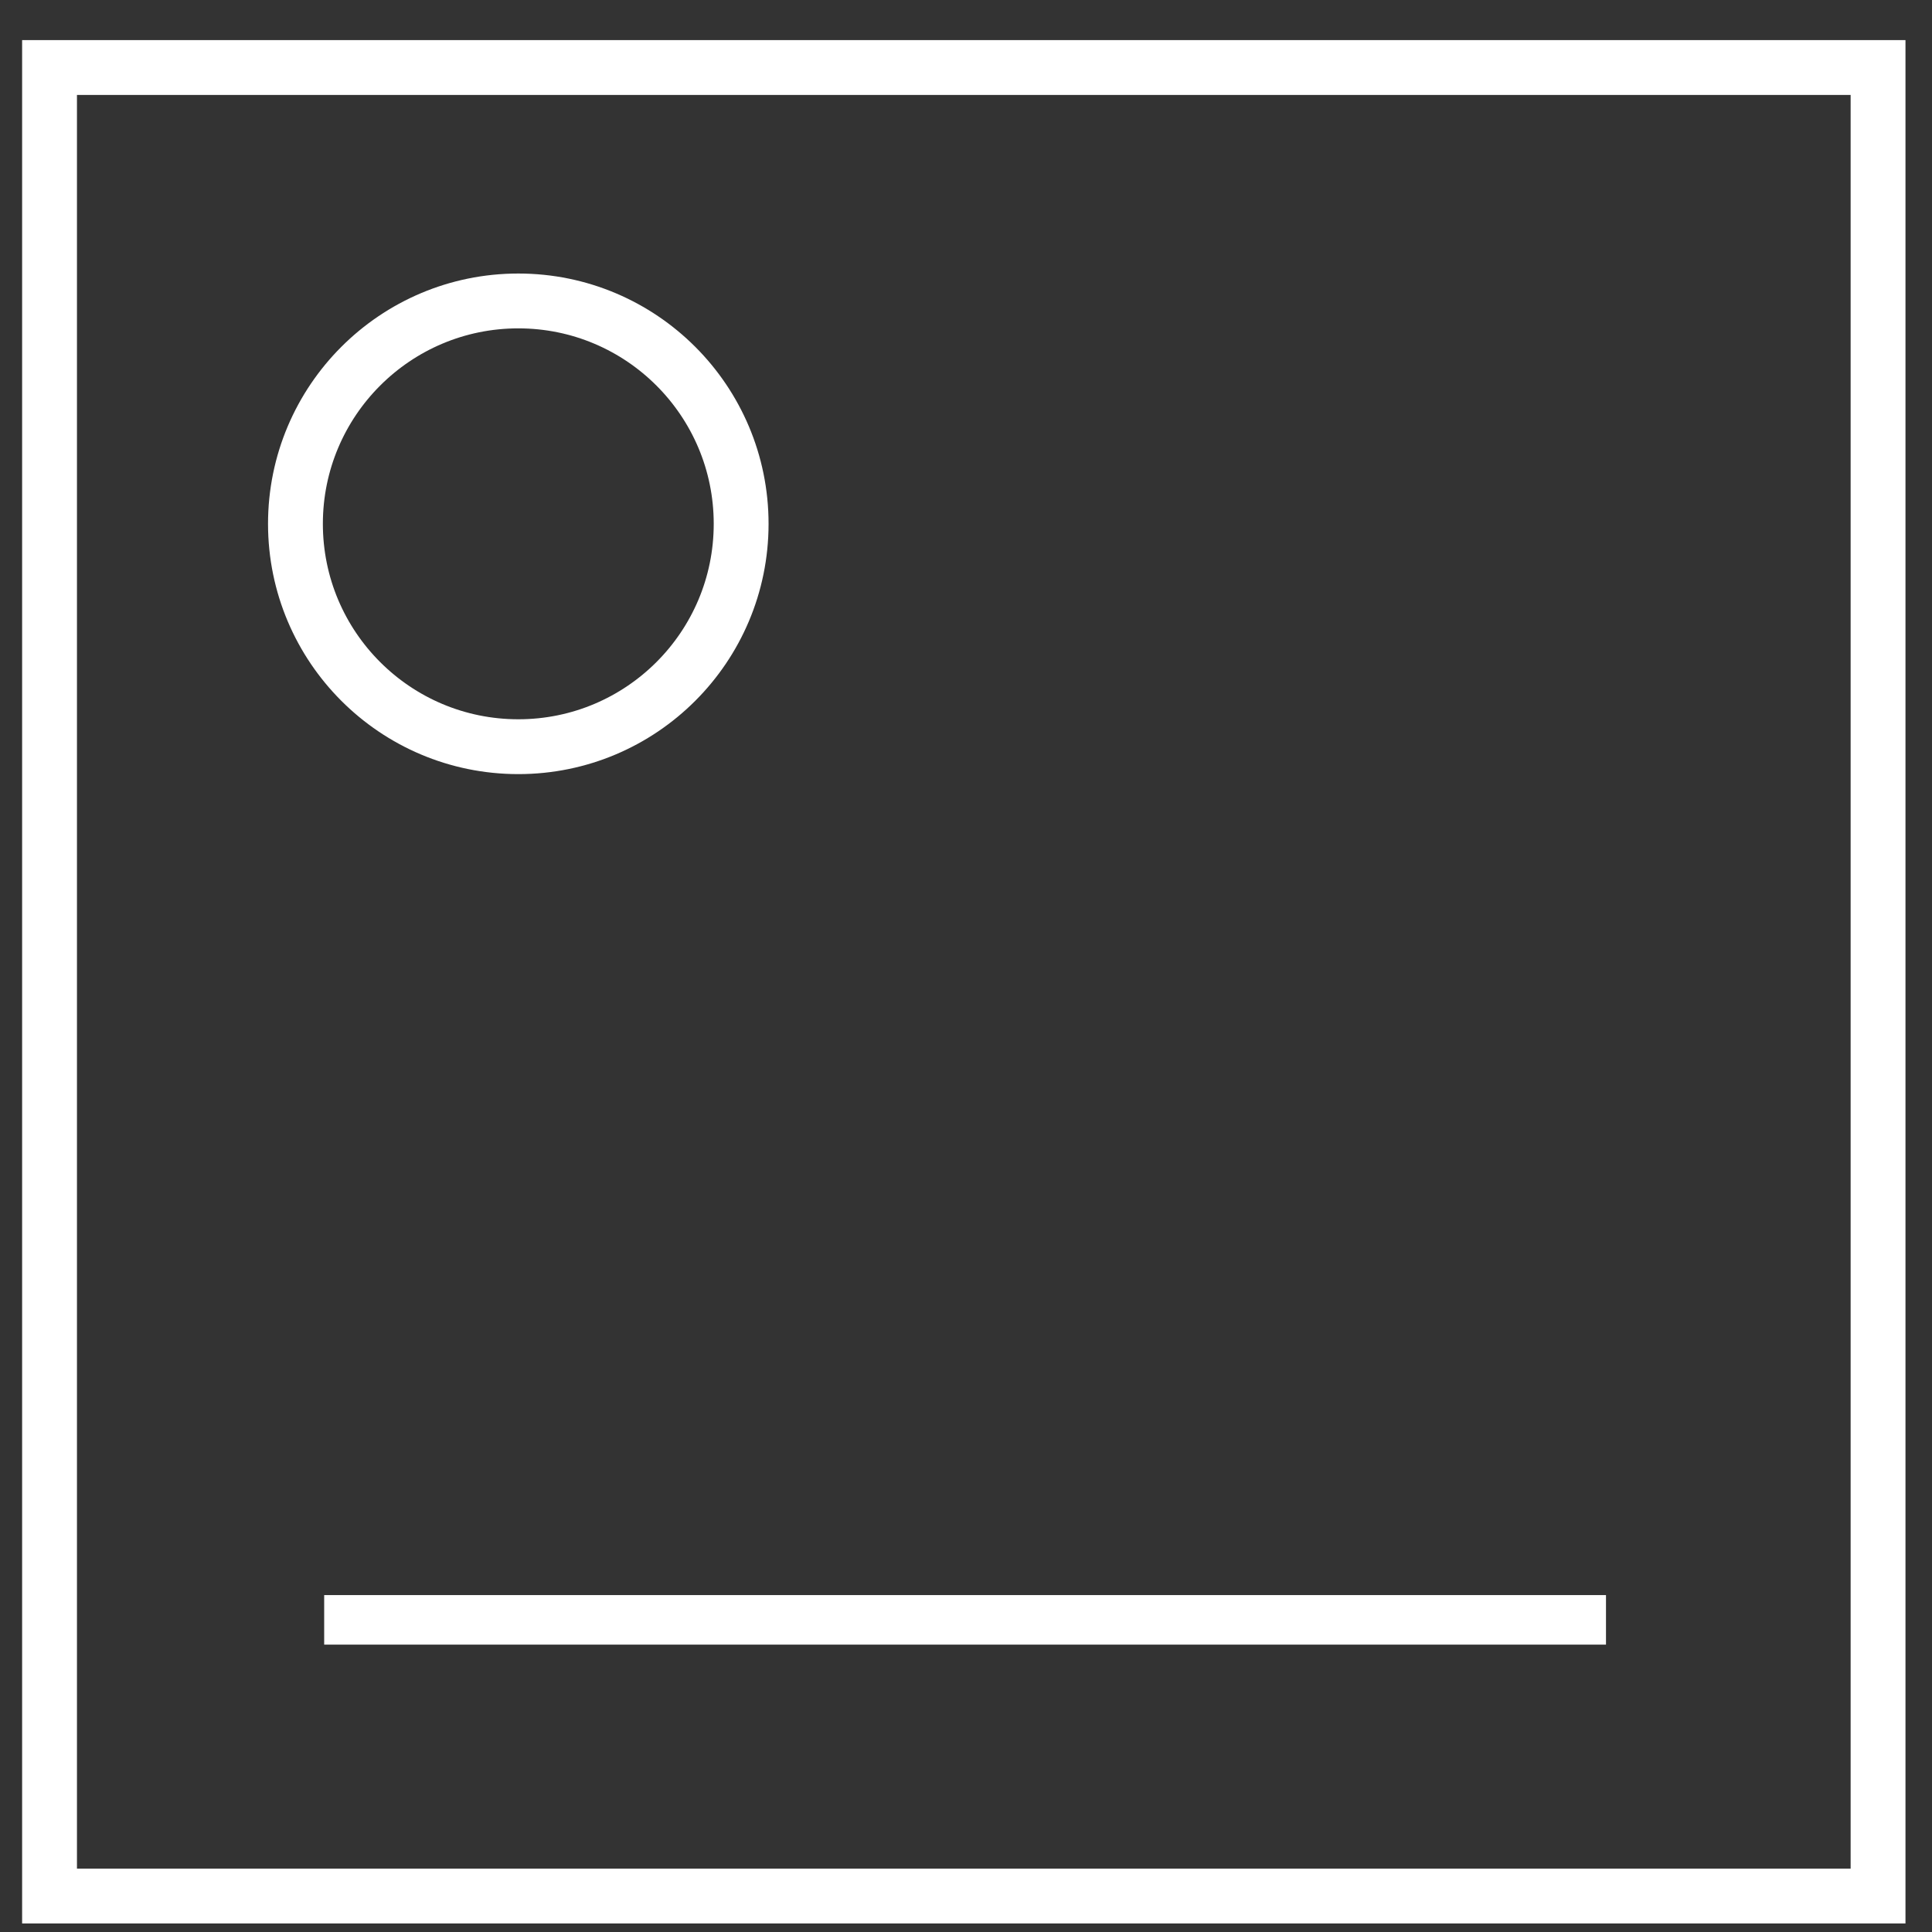
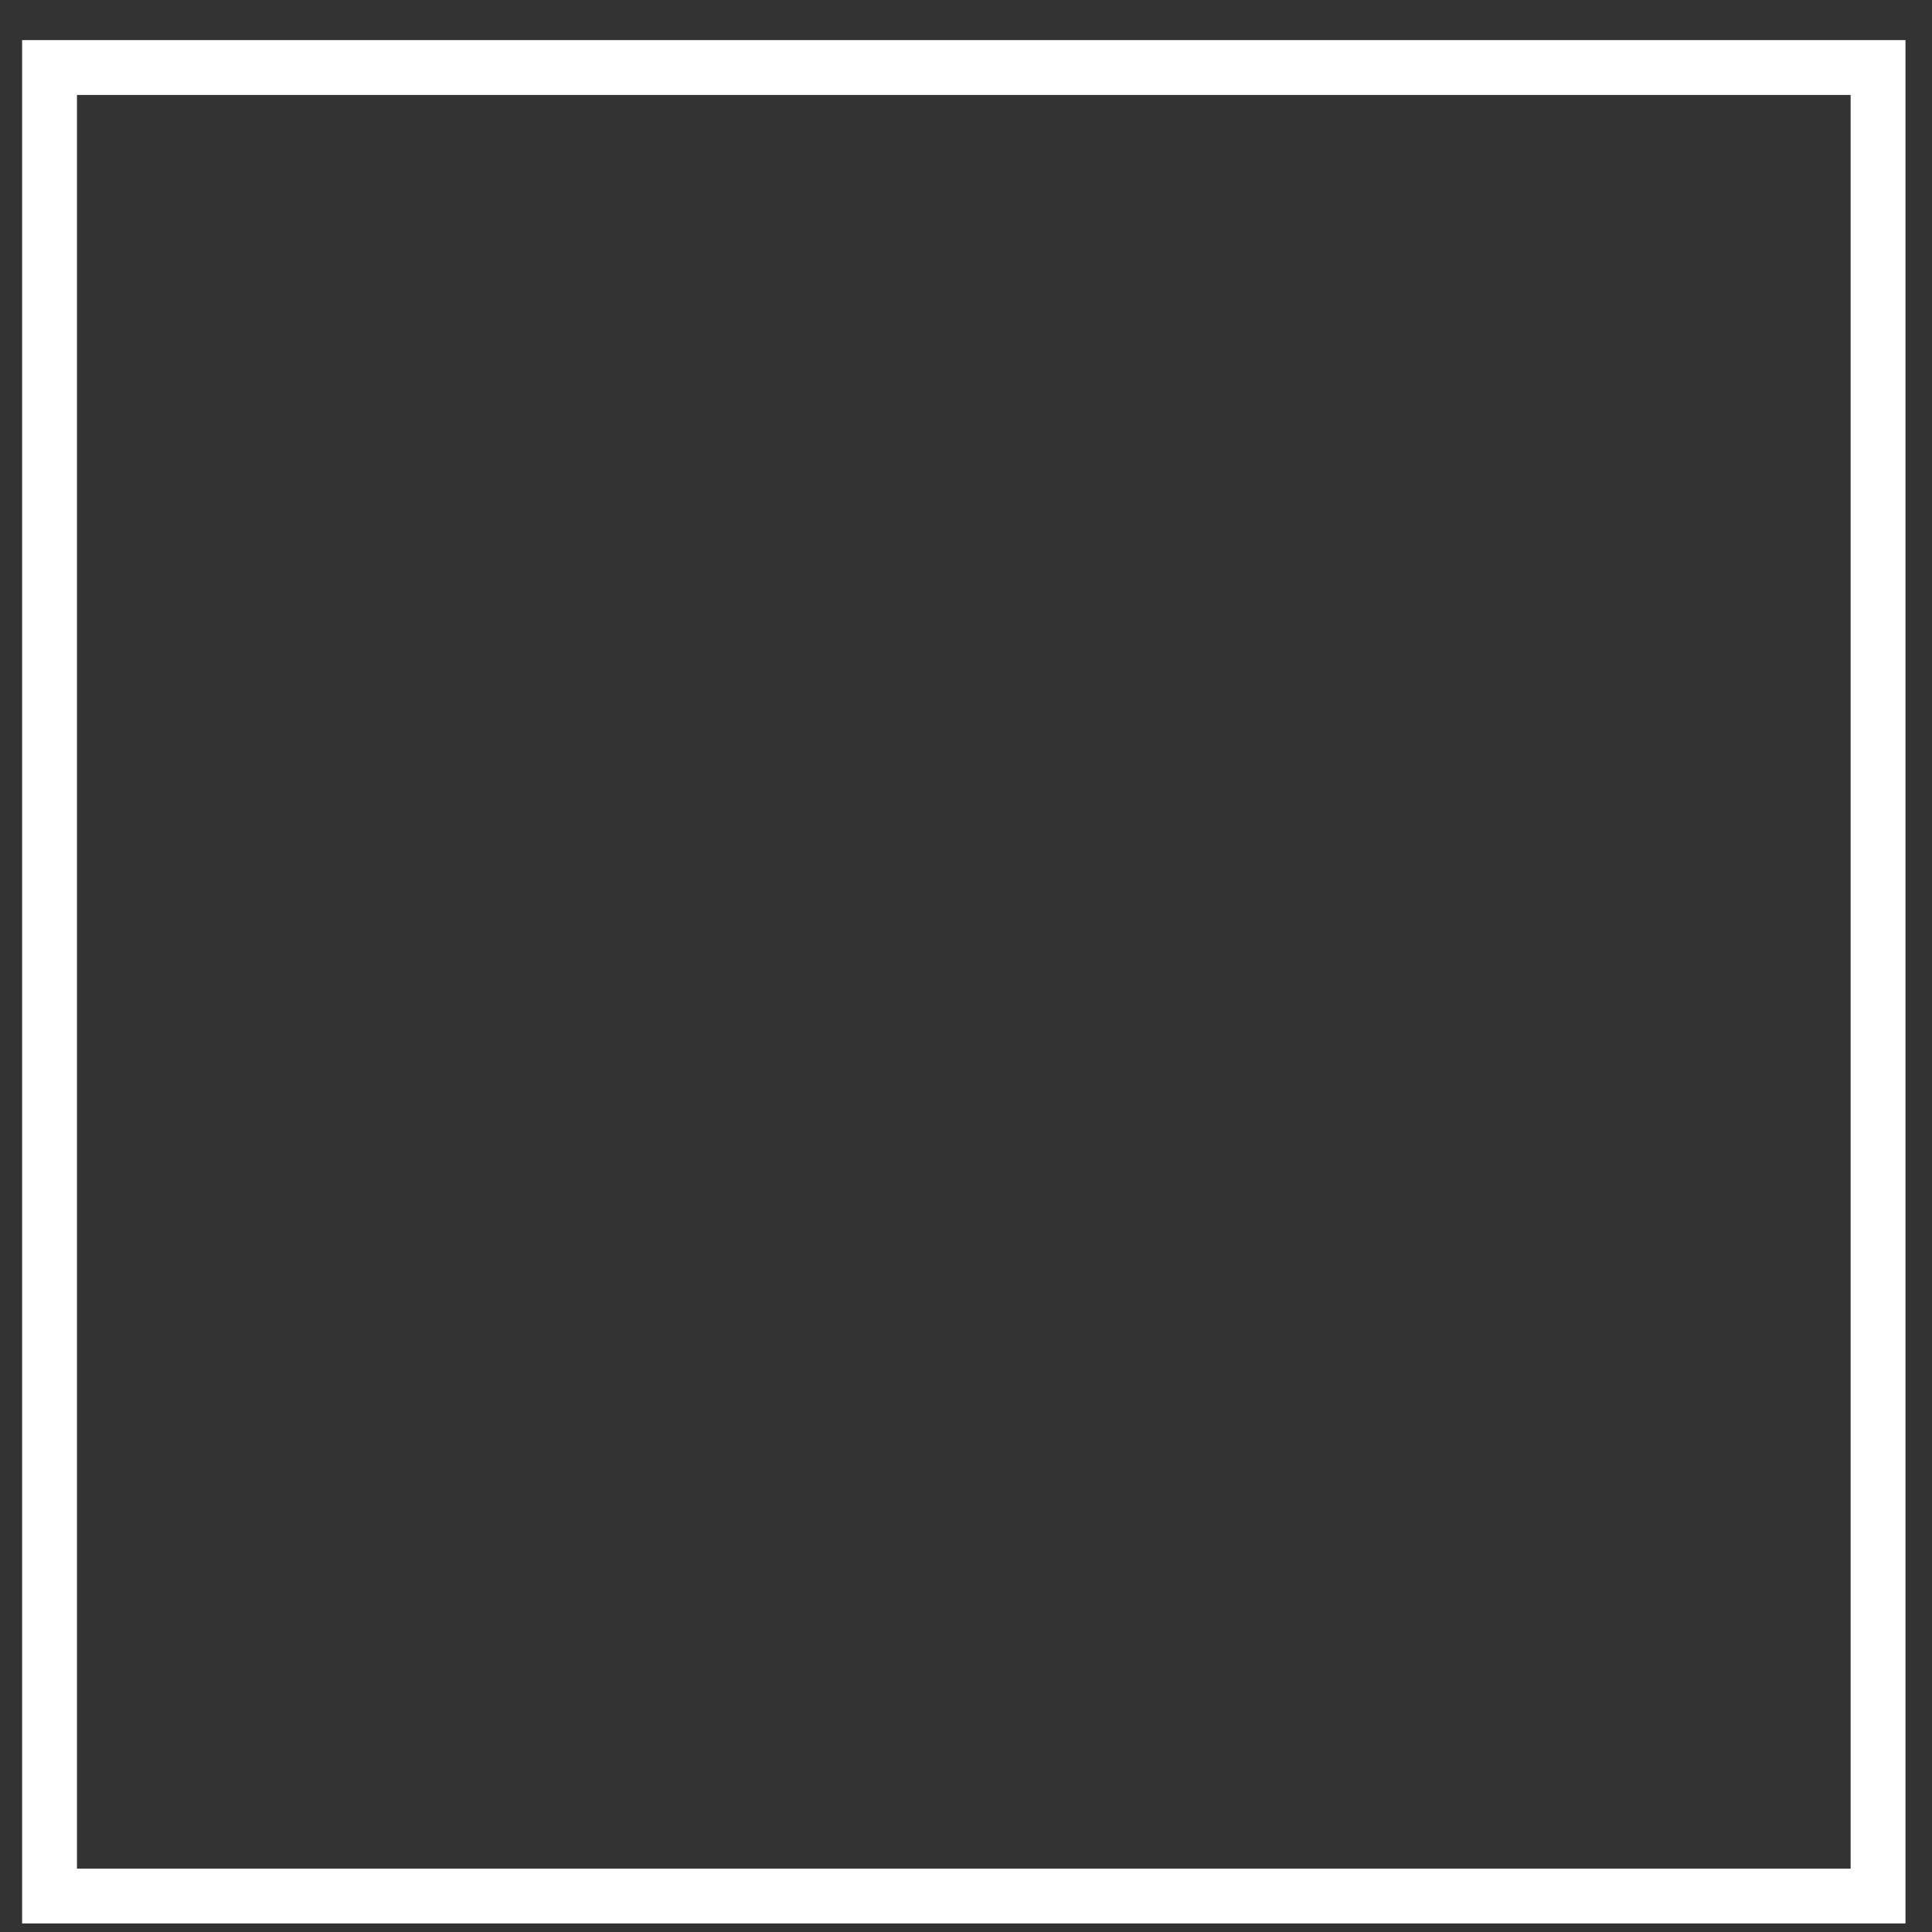
<svg xmlns="http://www.w3.org/2000/svg" width="39" height="39" viewBox="0 0 39 39" fill="none">
  <rect x="0" y="0" width="39" height="39" fill="#333333" stroke="none" />
  <path d="M37.911 1.363H1V38.274H37.911V1.363Z" stroke="white" stroke-width="1.107" stroke-miterlimit="10" />
-   <path d="M10.463 15.073C12.947 15.073 14.961 13.059 14.961 10.574C14.961 8.09 12.947 6.075 10.463 6.075C7.978 6.075 5.964 8.09 5.964 10.574C5.964 13.059 7.978 15.073 10.463 15.073Z" stroke="white" stroke-width="1.107" stroke-miterlimit="10" stroke-linecap="round" />
-   <path d="M6.544 32.699H32.419" stroke="white" />
</svg>